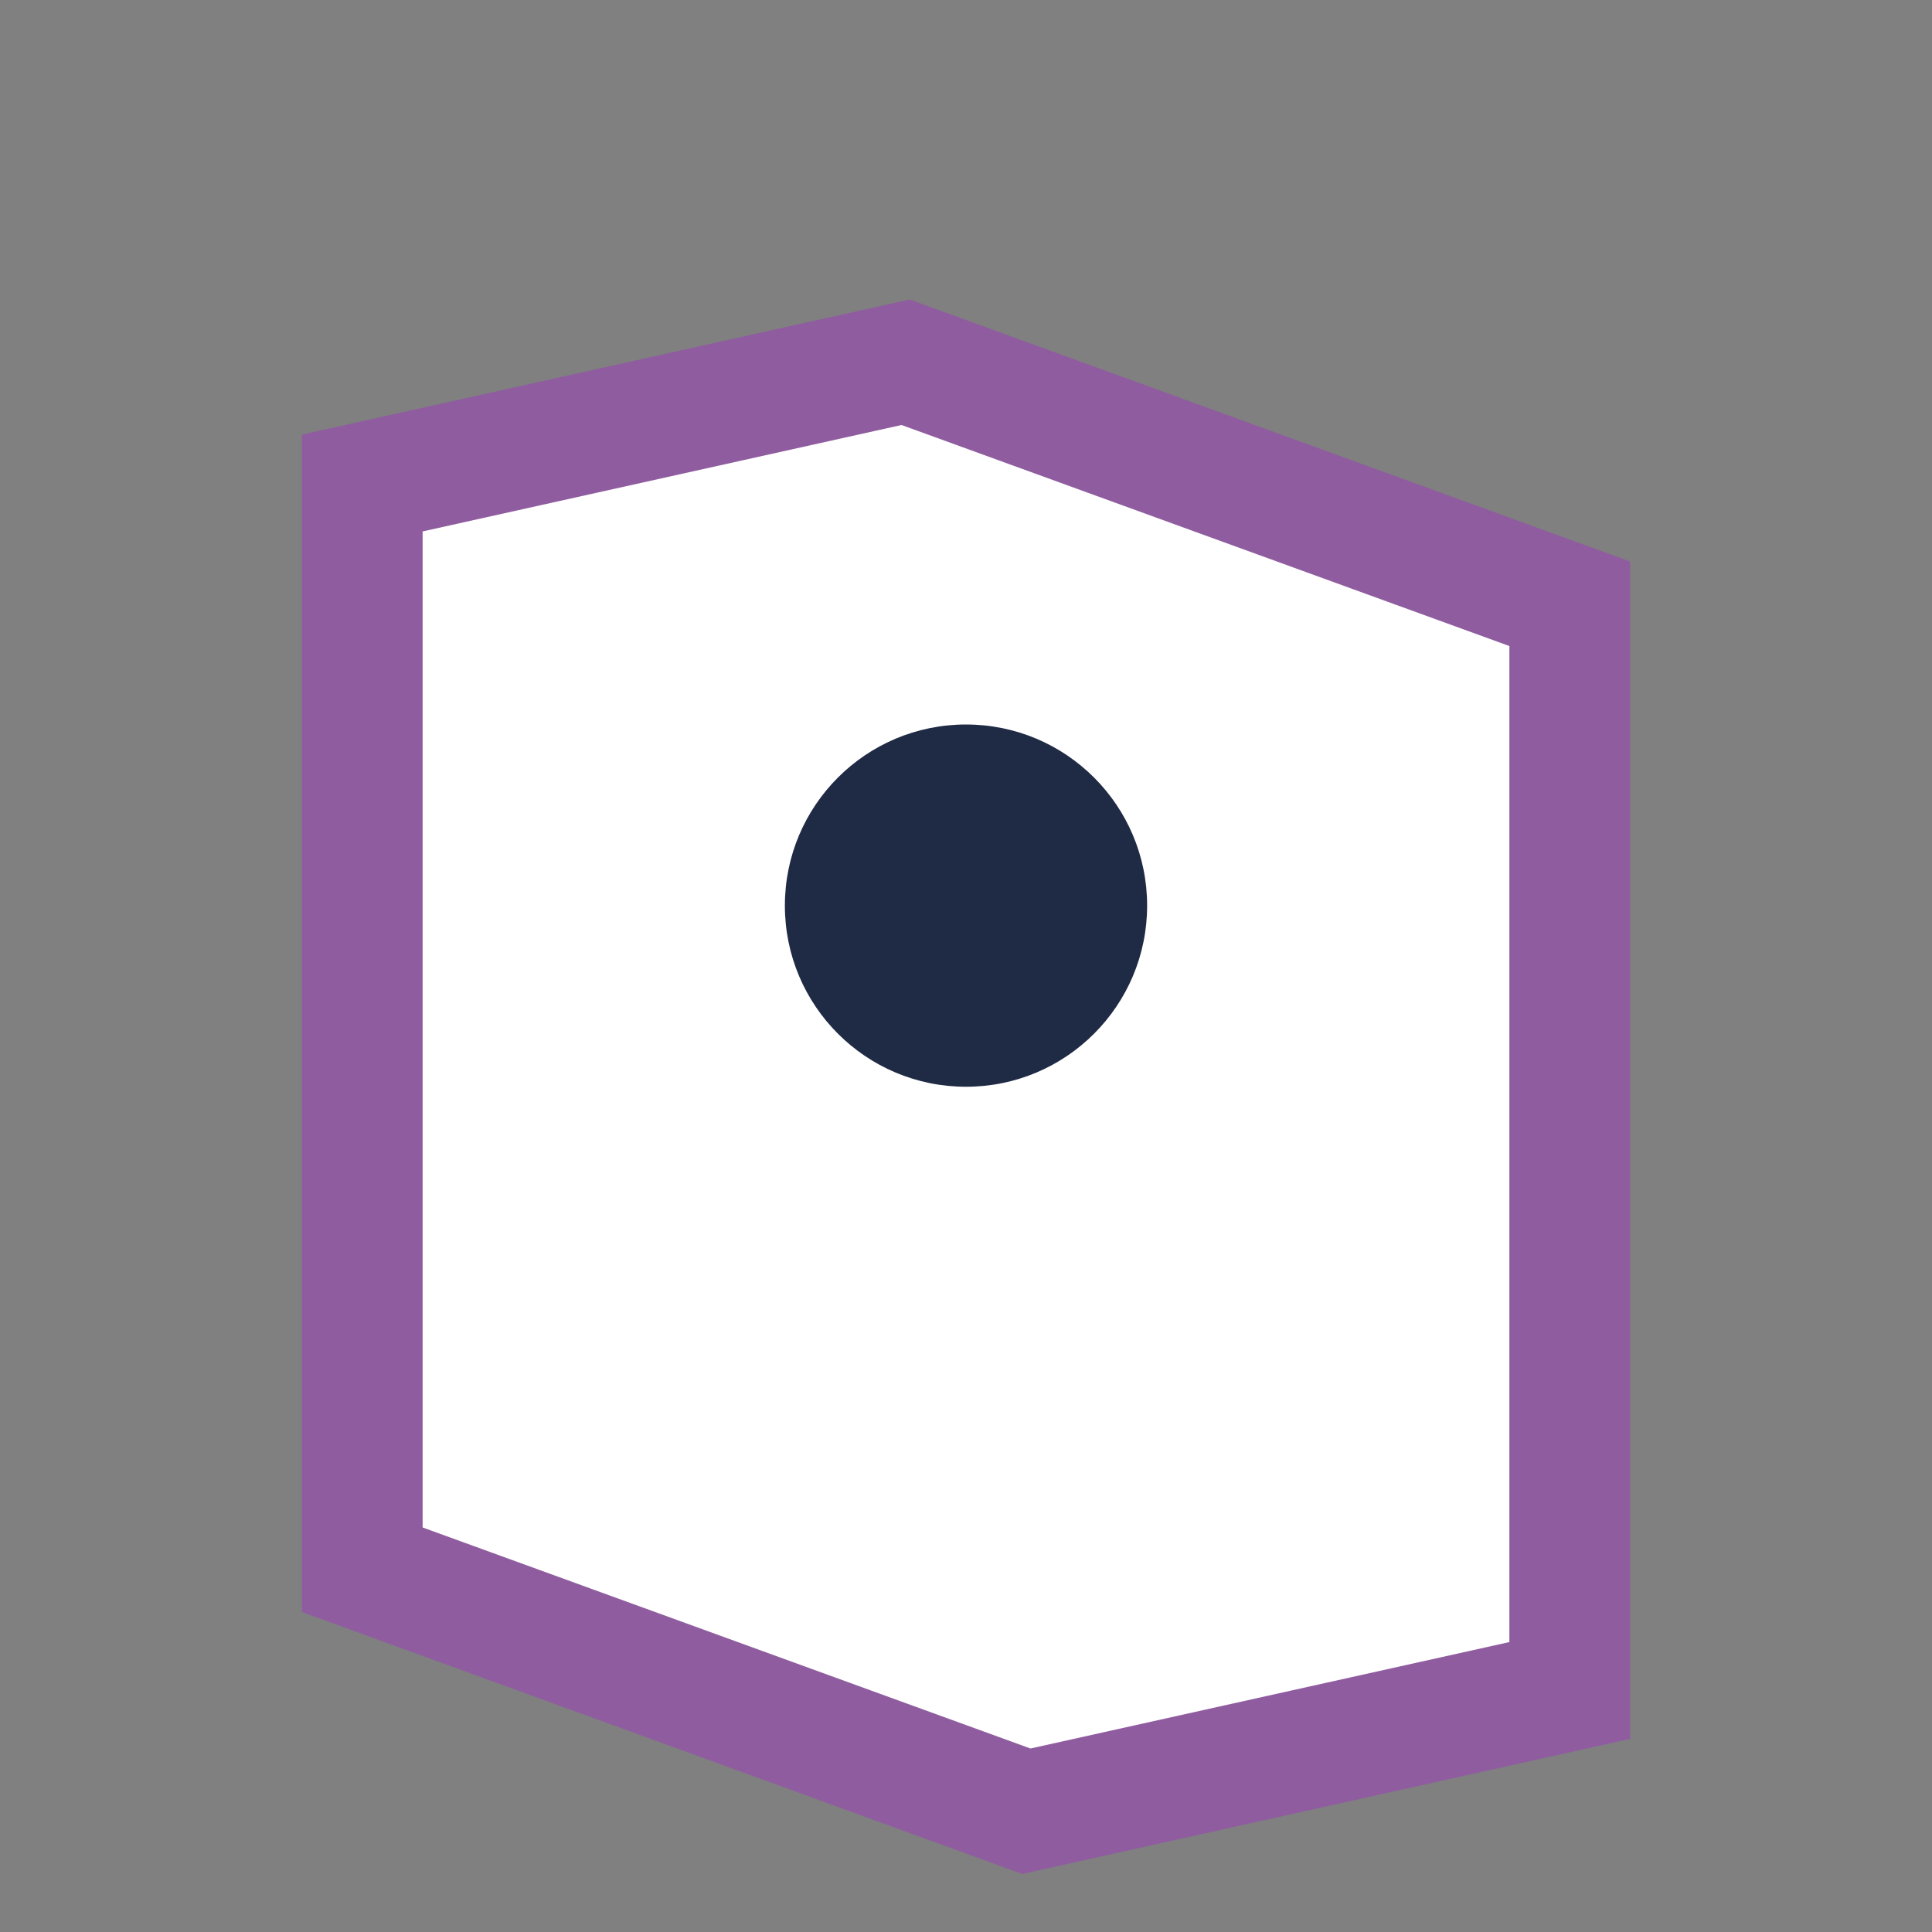
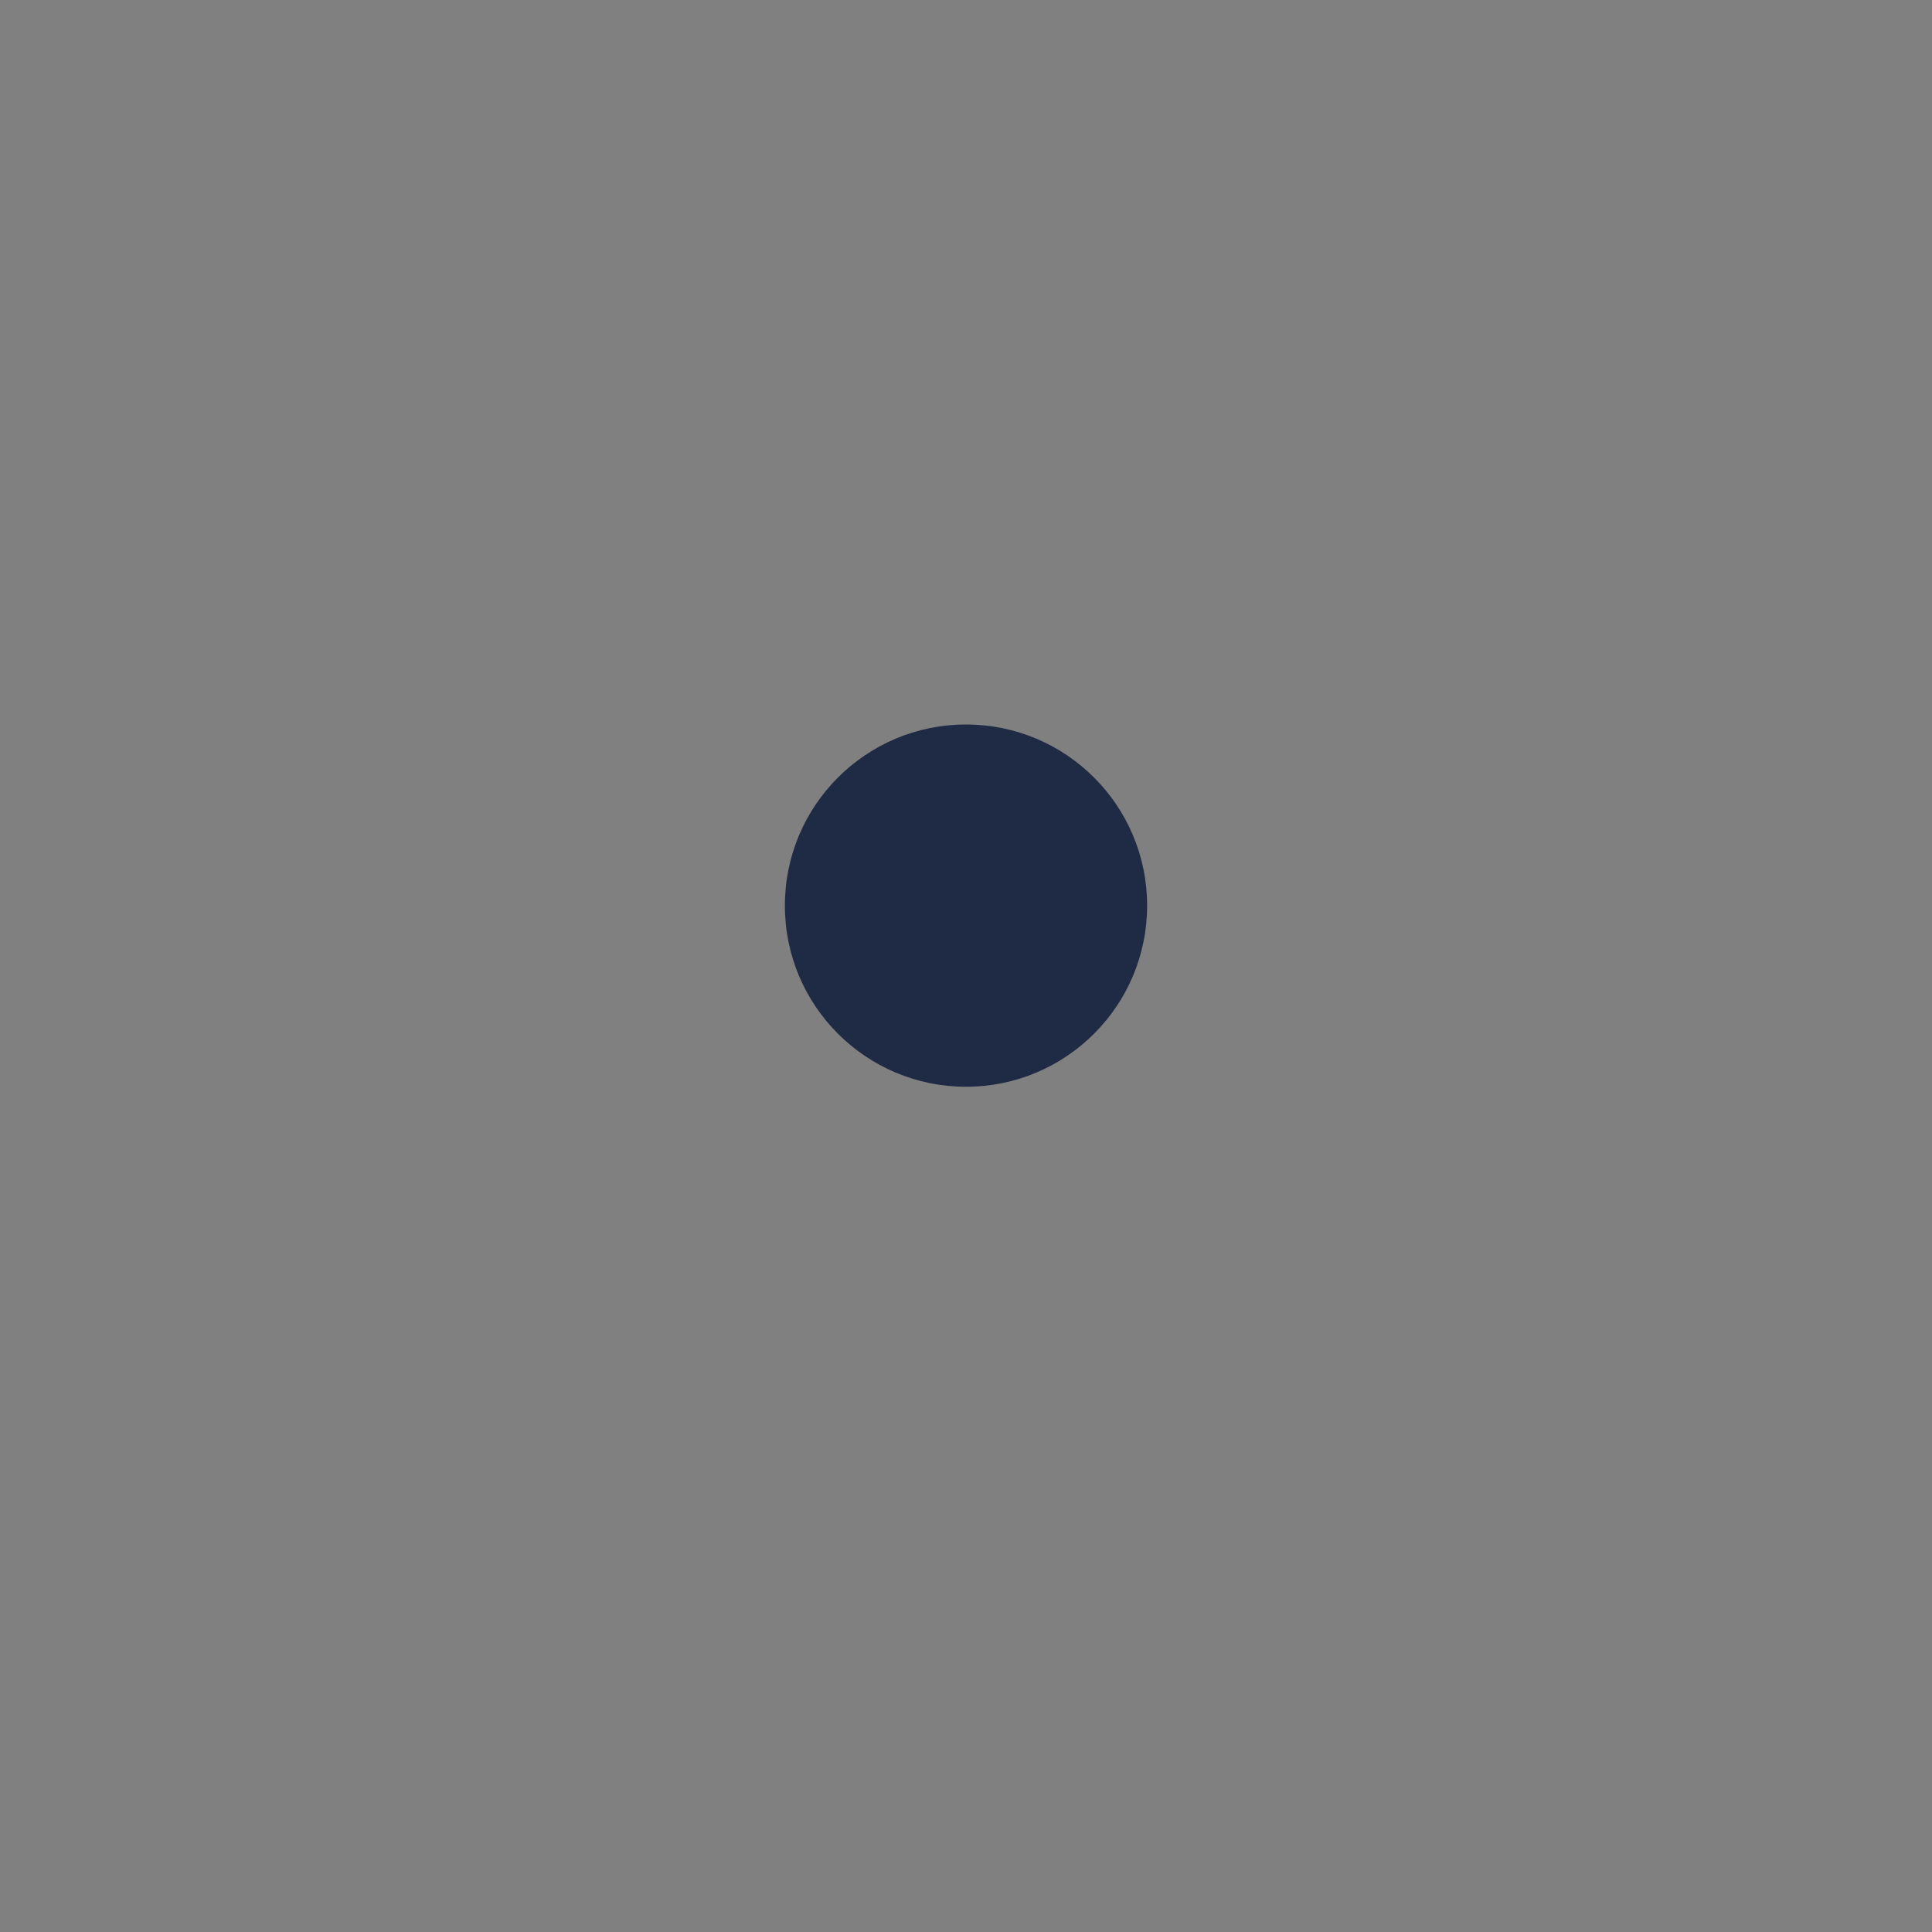
<svg xmlns="http://www.w3.org/2000/svg" width="32" height="32" viewBox="0 0 32 32">
  <rect x="0" y="0" width="32" height="32" fill="#808080" stroke="none" />
-   <path d="M6 26V8l9-2 11 4v18l-9 2-11-4z" fill="#fff" stroke="#8F5D9F" stroke-width="2" />
  <circle cx="16" cy="15" r="3" fill="#1F2A44" />
</svg>